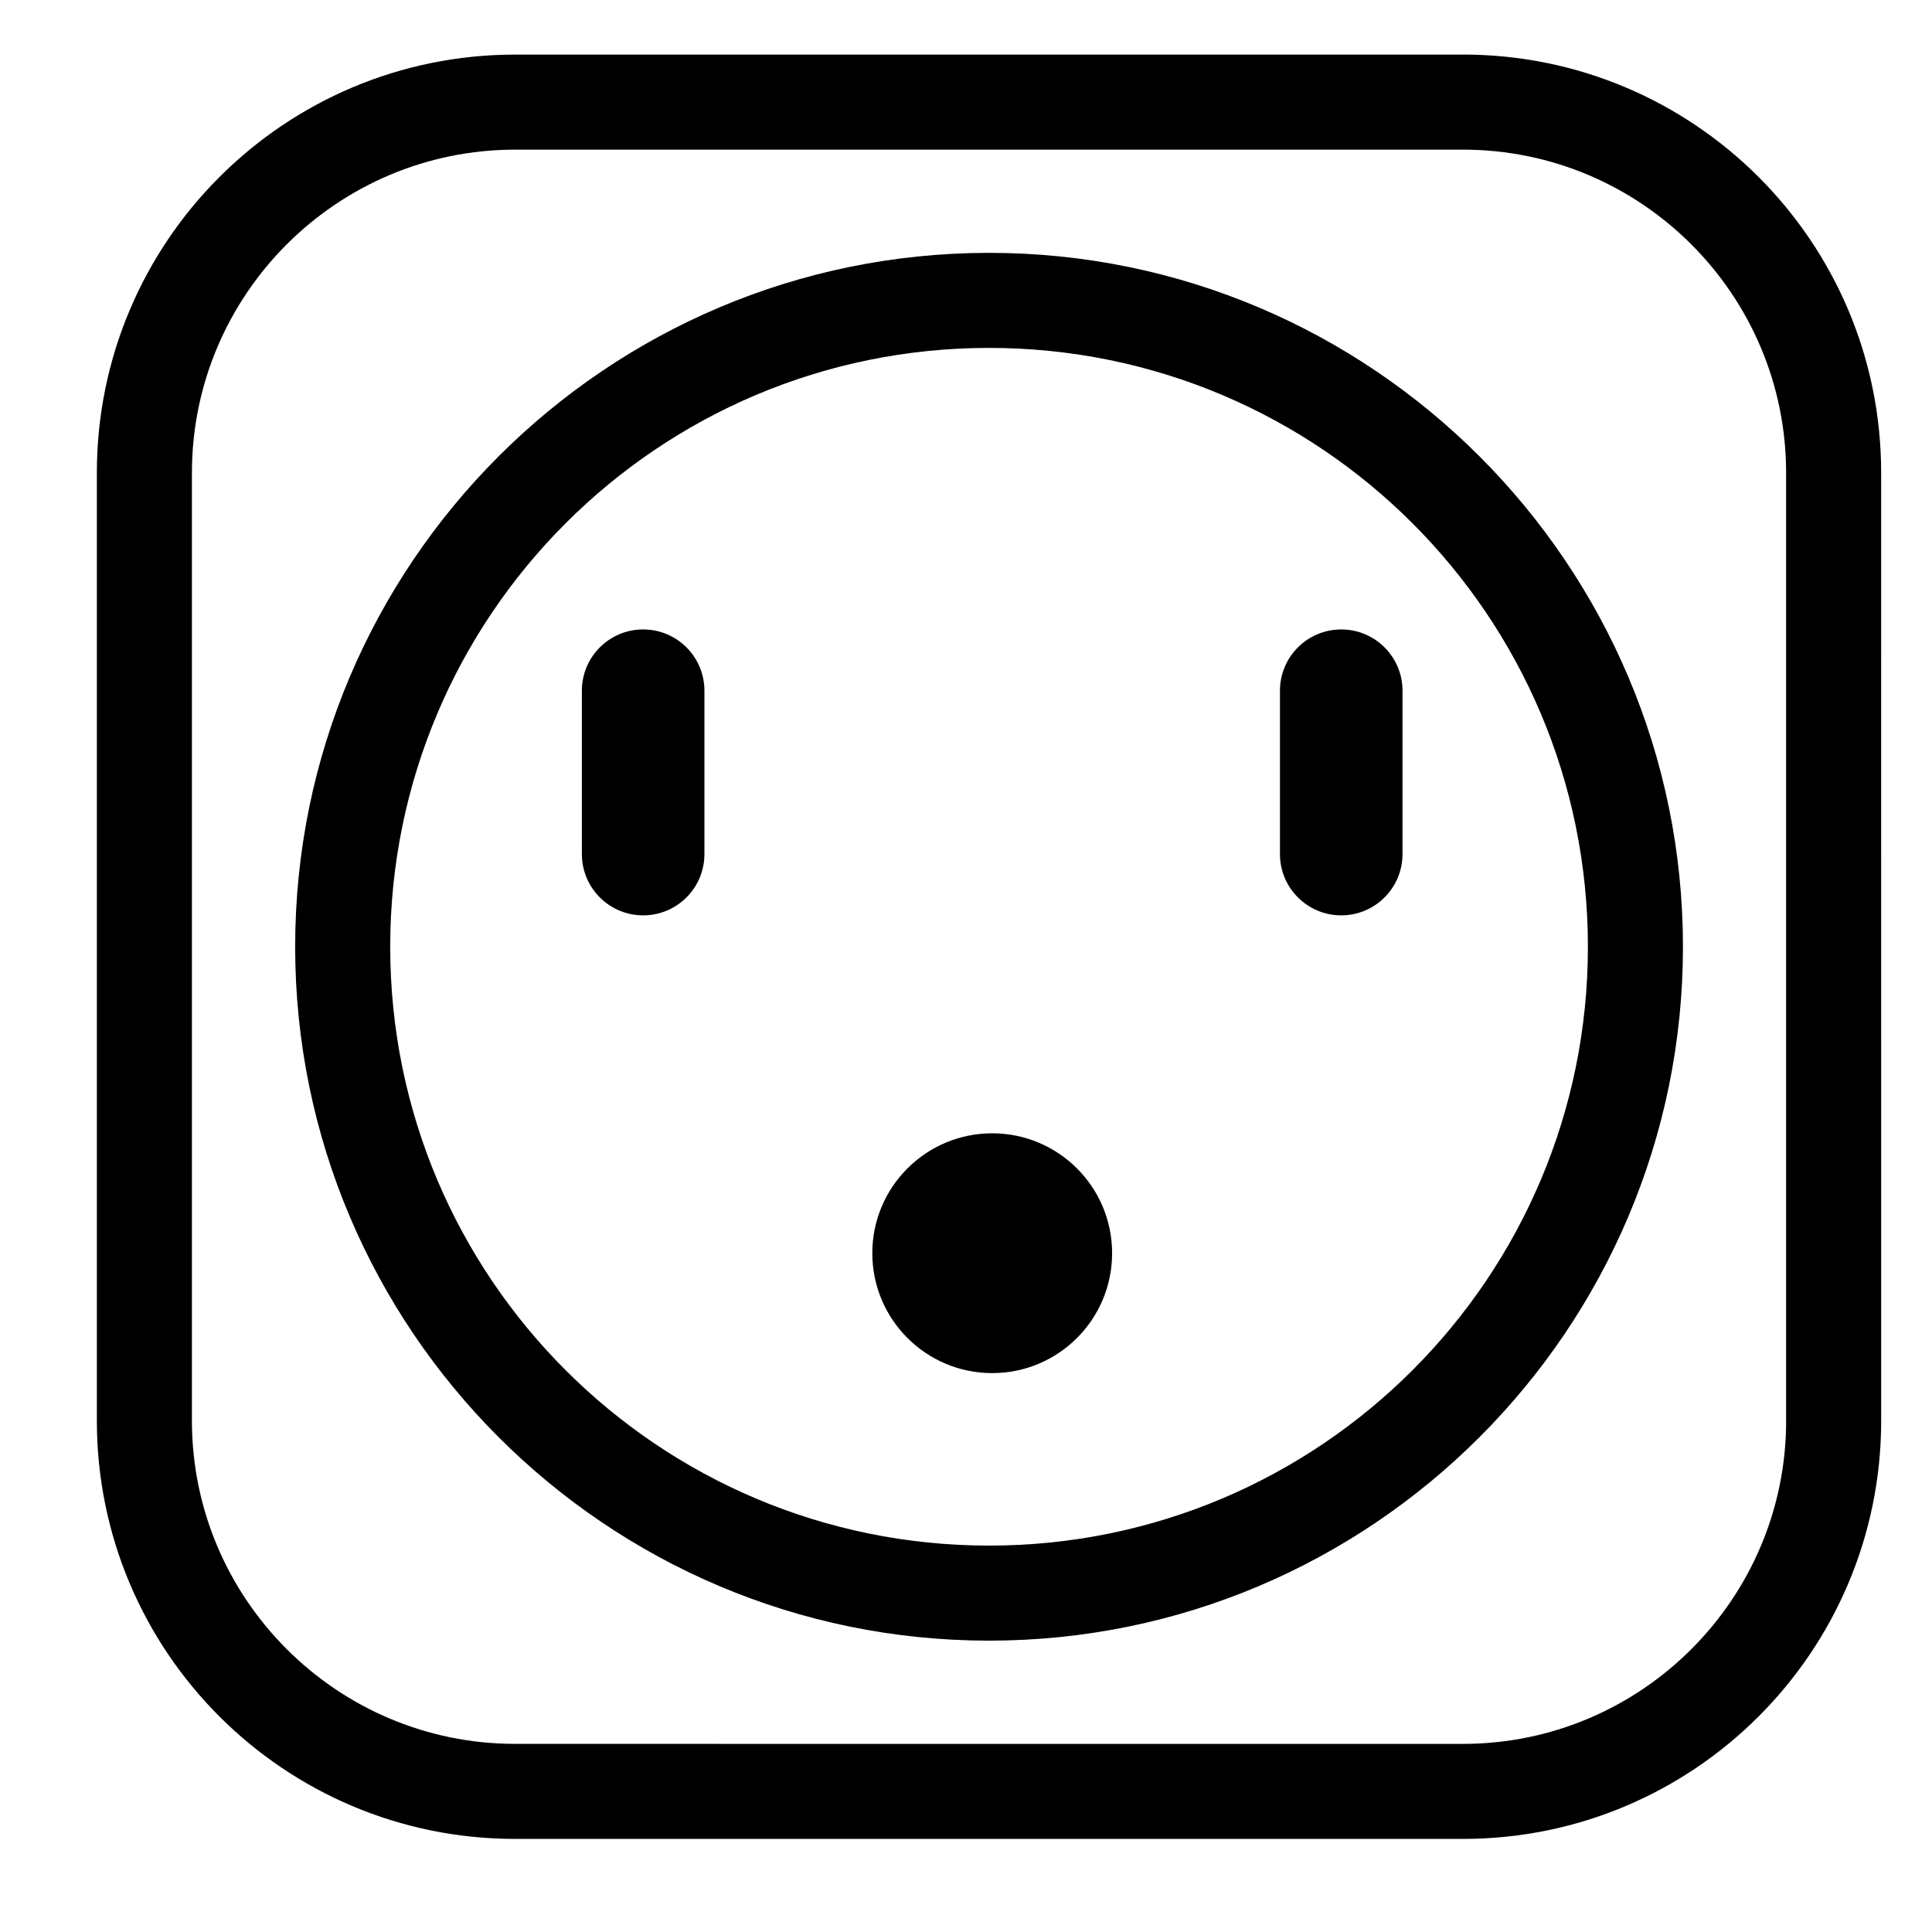
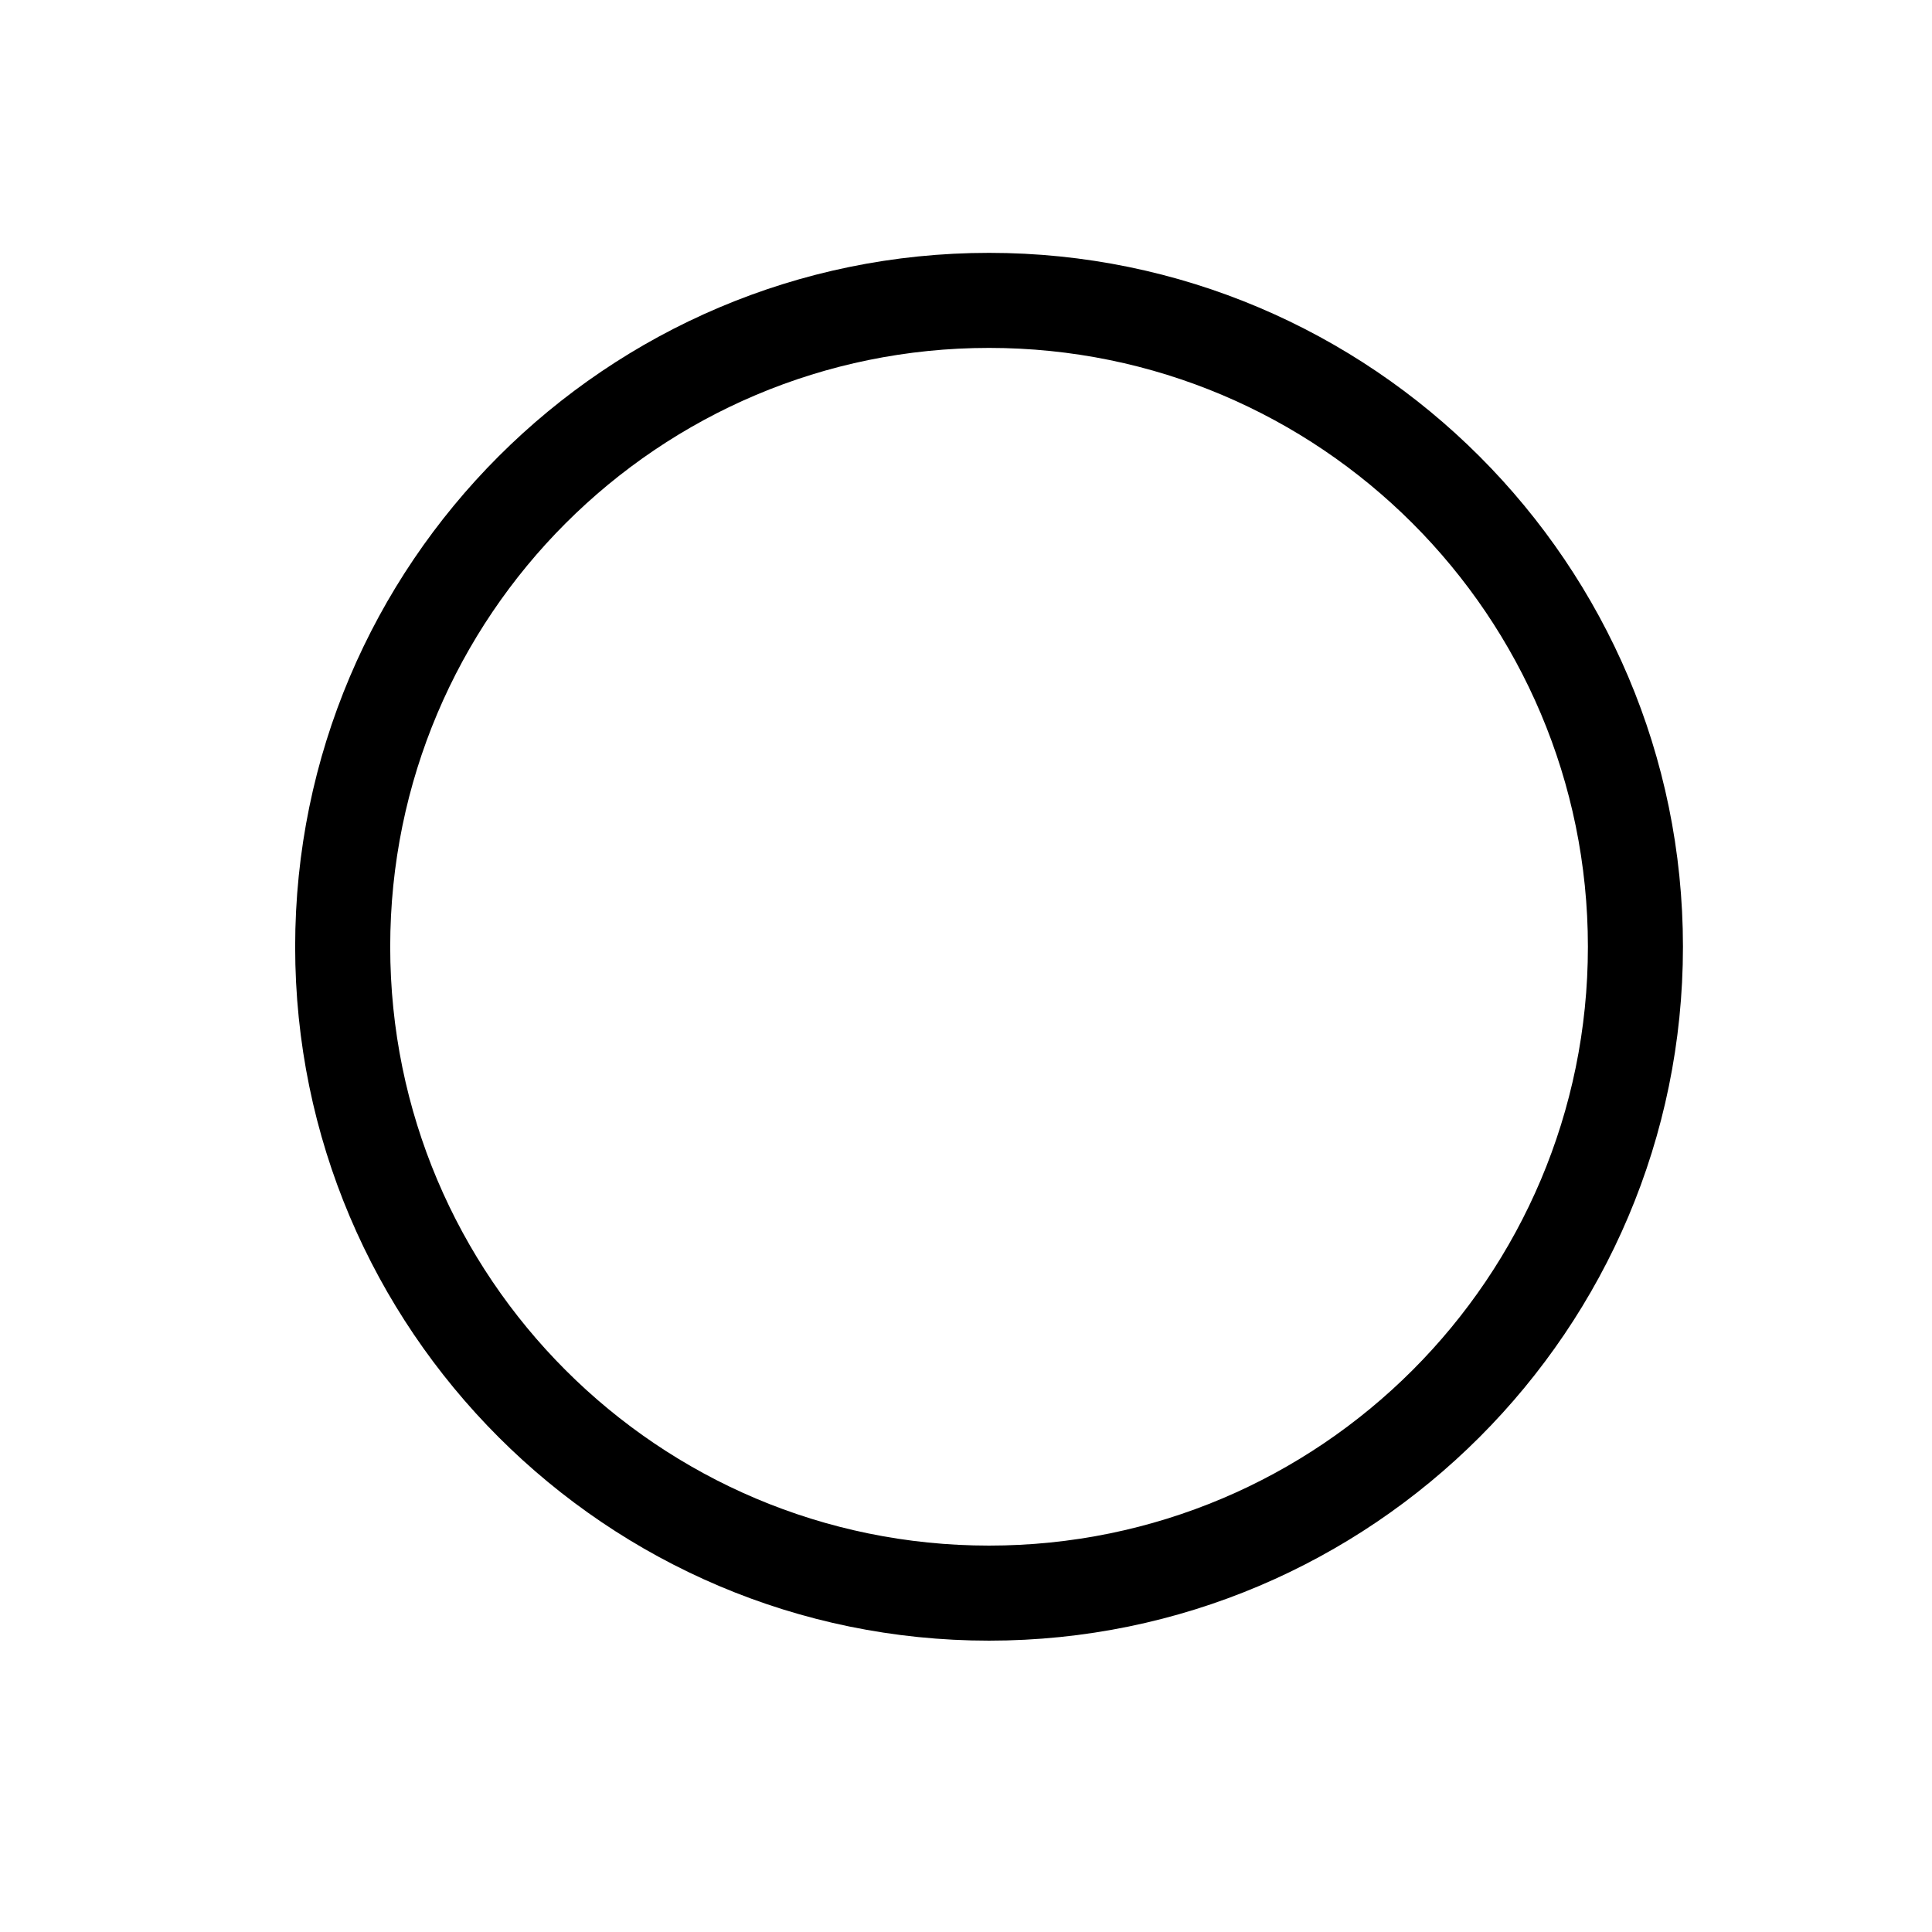
<svg xmlns="http://www.w3.org/2000/svg" fill="#000000" width="800px" height="800px" version="1.1" viewBox="144 144 512 512">
  <g>
-     <path d="m438.72 476.11c0 17.551-14.227 31.777-31.777 31.777-17.547 0-31.773-14.227-31.773-31.777 0-17.547 14.227-31.773 31.773-31.773 17.551 0 31.777 14.227 31.777 31.773" />
-     <path d="m330.68 370.34c0 8.969-7.269 16.238-16.238 16.238s-16.238-7.269-16.238-16.238v-43.293c0-8.969 7.269-16.238 16.238-16.238s16.238 7.269 16.238 16.238z" />
-     <path d="m515.68 370.34c0 8.969-7.269 16.238-16.238 16.238s-16.238-7.269-16.238-16.238v-43.293c0-8.969 7.269-16.238 16.238-16.238s16.238 7.269 16.238 16.238z" />
-     <path d="m531.7 158.47h-251.19c-61.211 0-110.84 49.625-110.84 110.84v251.18c0 61.211 49.625 110.84 110.84 110.84h251.18c61.211 0 110.84-49.625 110.84-110.84l-0.004-251.19c0.008-61.211-49.617-110.84-110.83-110.84zm85.648 362.03c0 47.227-38.422 85.648-85.648 85.648l-251.19-0.004c-47.227 0-85.648-38.422-85.648-85.648v-251.19c0-47.227 38.422-85.648 85.648-85.648h251.18c47.227 0 85.648 38.422 85.648 85.648v251.19z" />
    <path d="m406.11 211.01c-101.4 0-183.89 82.492-183.89 183.89 0 101.4 82.492 183.89 183.89 183.89 101.4 0 183.89-82.492 183.89-183.89 0-101.39-82.496-183.89-183.89-183.89zm0 342.59c-87.648 0-158.7-71.051-158.7-158.7 0-87.648 71.051-158.7 158.7-158.7 87.648 0 158.7 71.051 158.7 158.7 0 87.645-71.051 158.7-158.7 158.7z" />
  </g>
</svg>